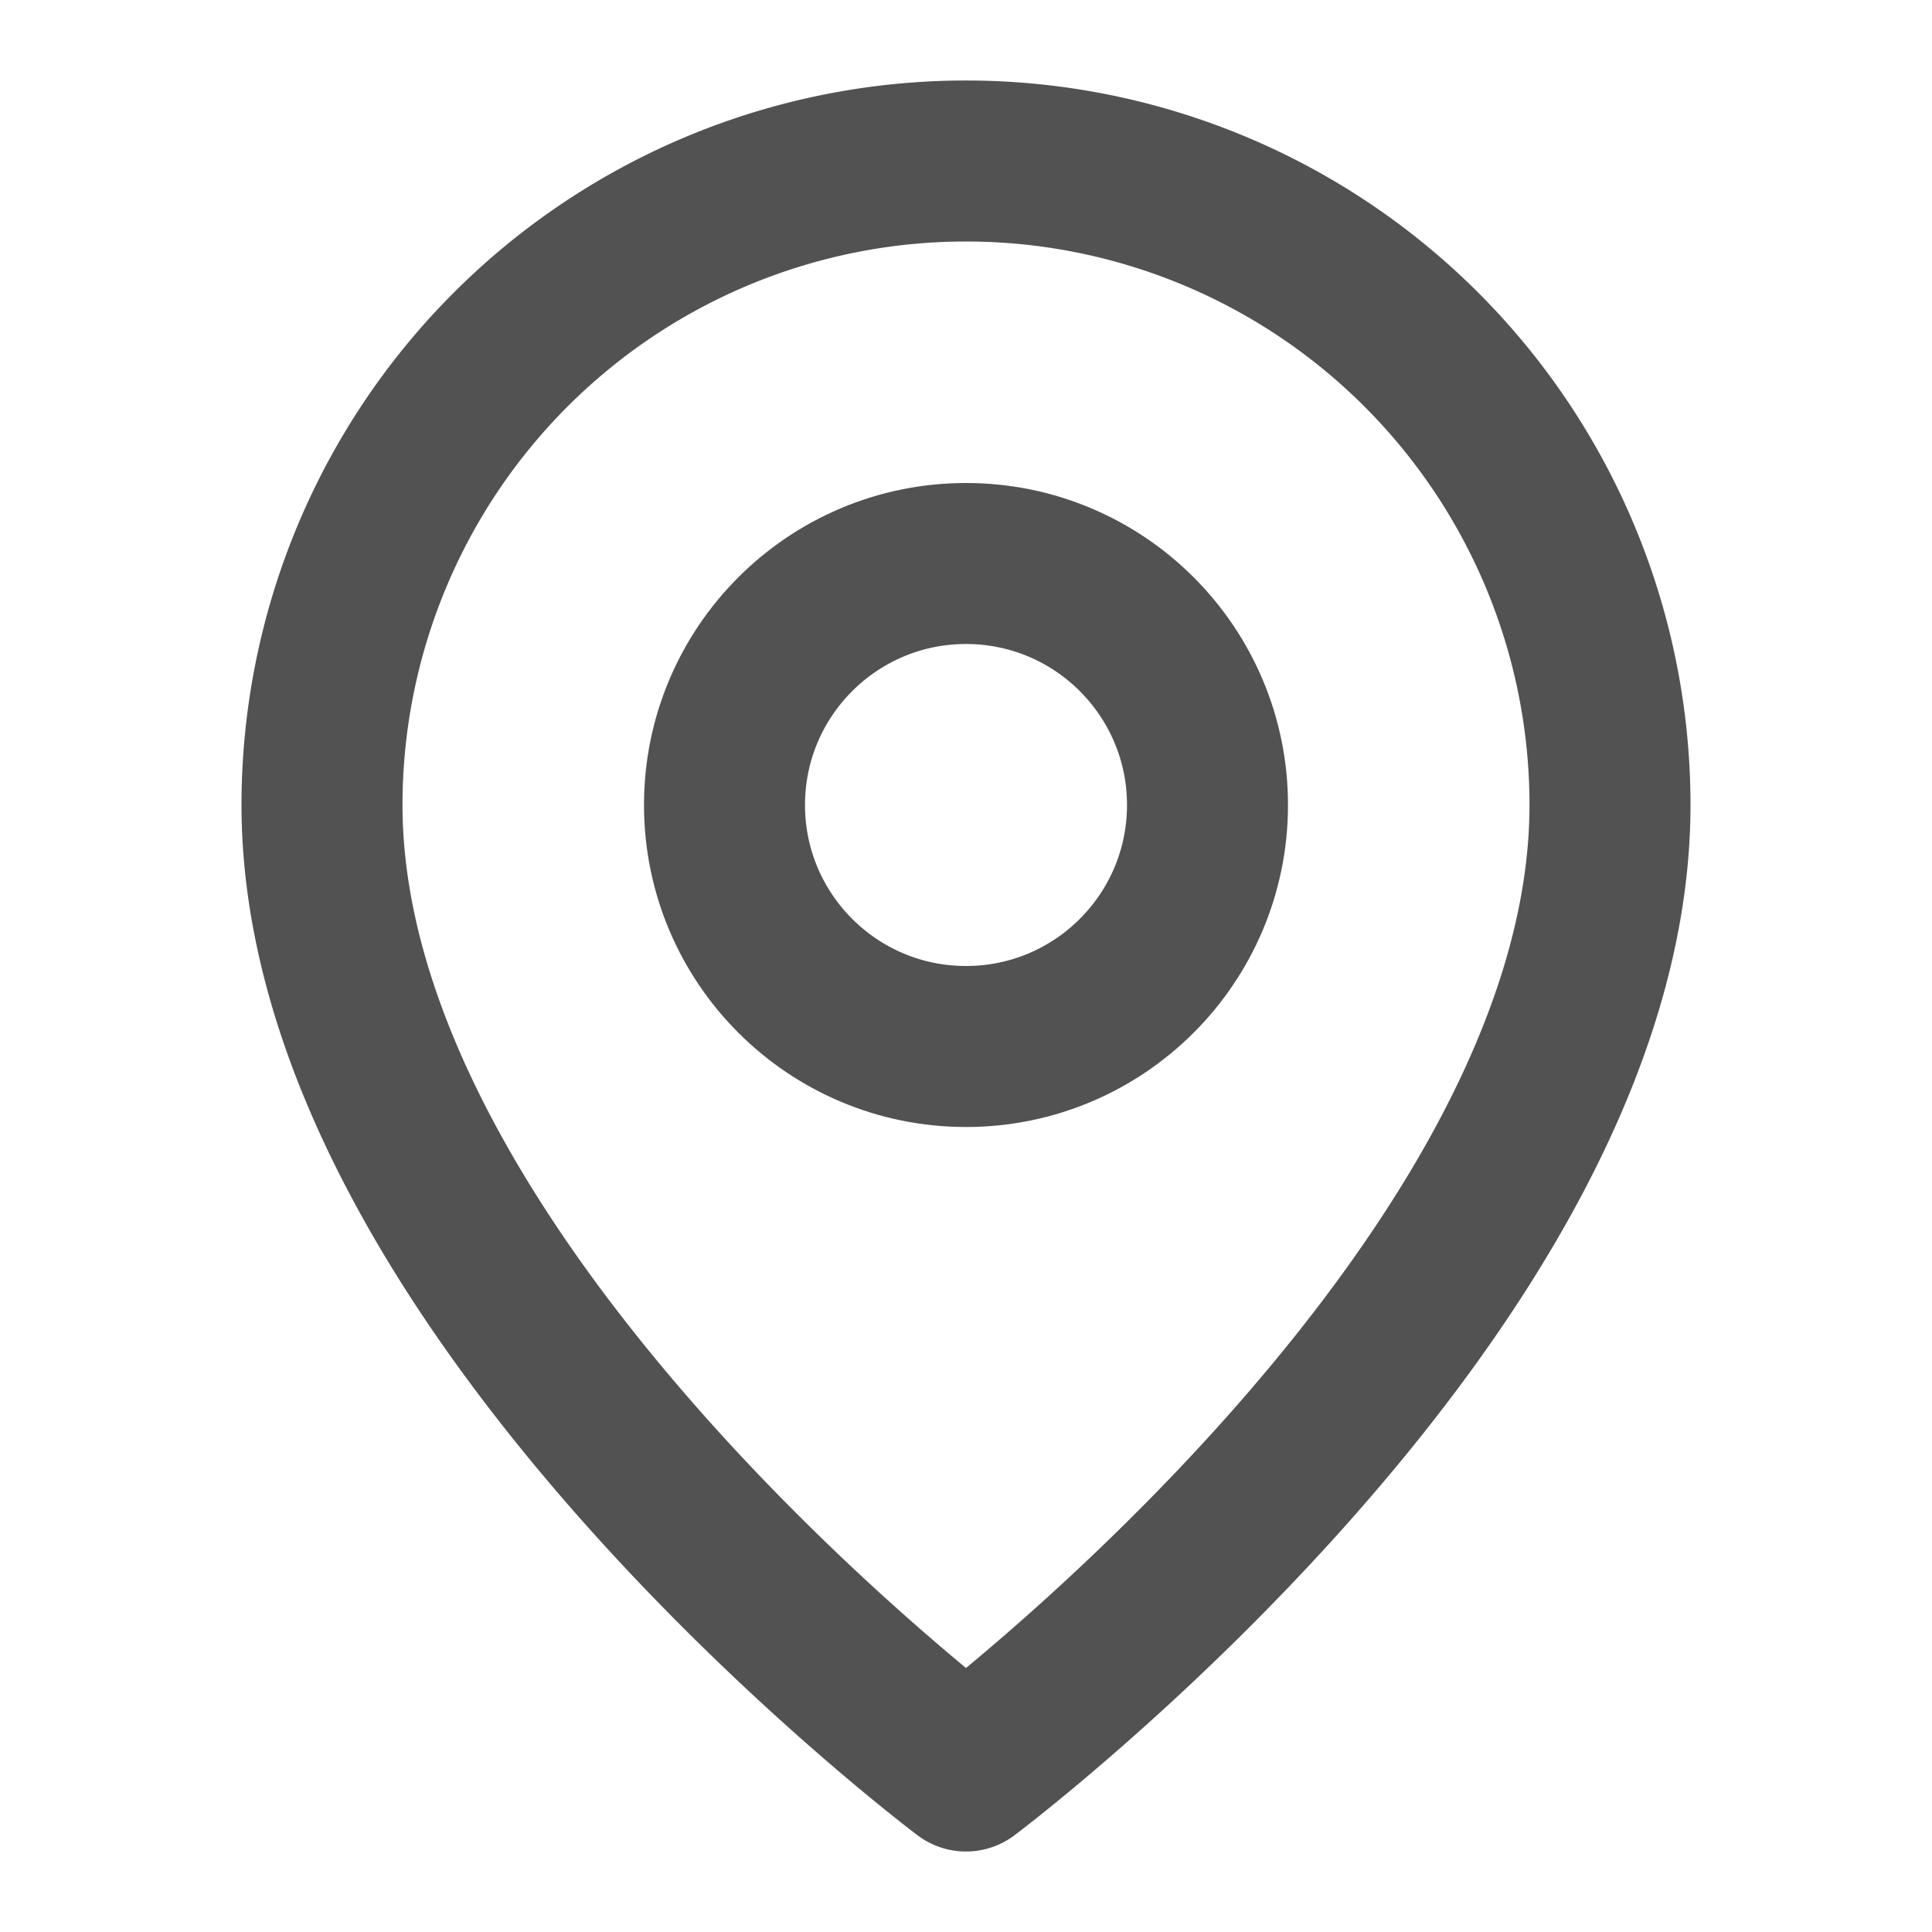
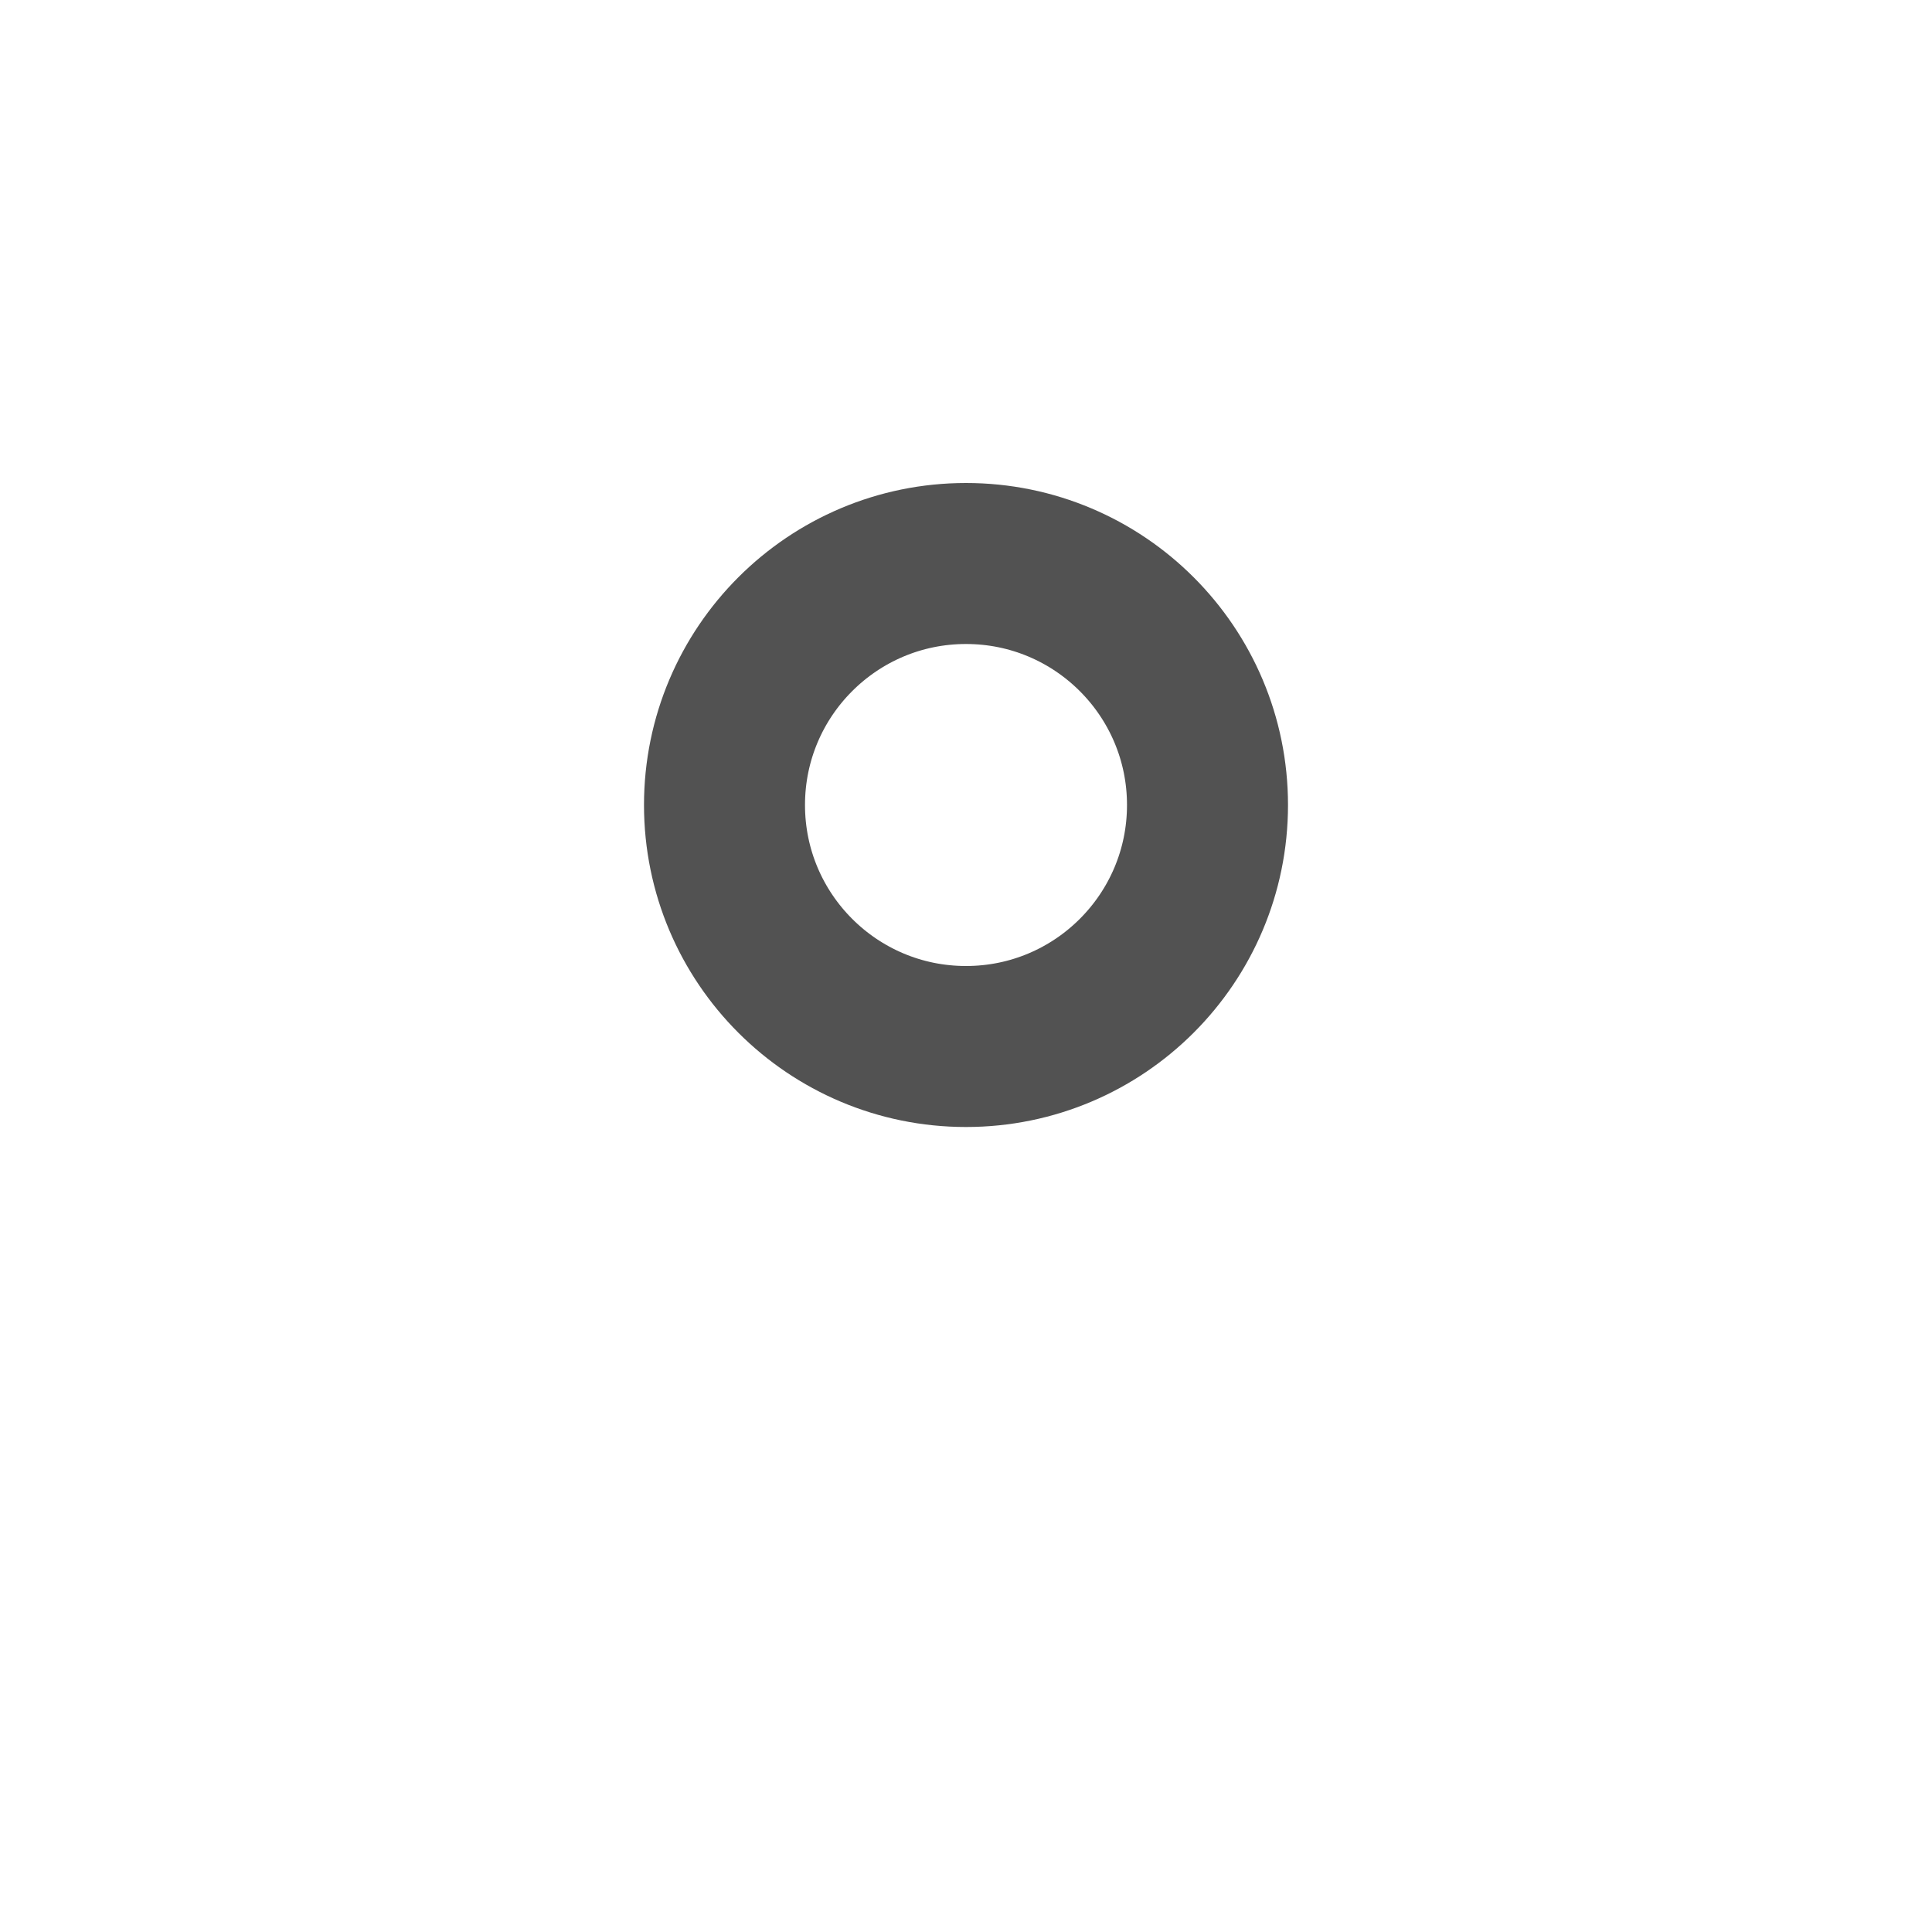
<svg xmlns="http://www.w3.org/2000/svg" width="24" height="24" viewBox="0 0 24 24" fill="none" stroke="#525252" stroke-width="2" stroke-linecap="round" stroke-linejoin="round" class="lucide lucide-map-pin stroke-neutral-600">
-   <path d="M20 10c0 6-8 12-8 12s-8-6-8-12a8 8 0 0 1 16 0Z" />
  <circle cx="12" cy="10" r="3" />
</svg>